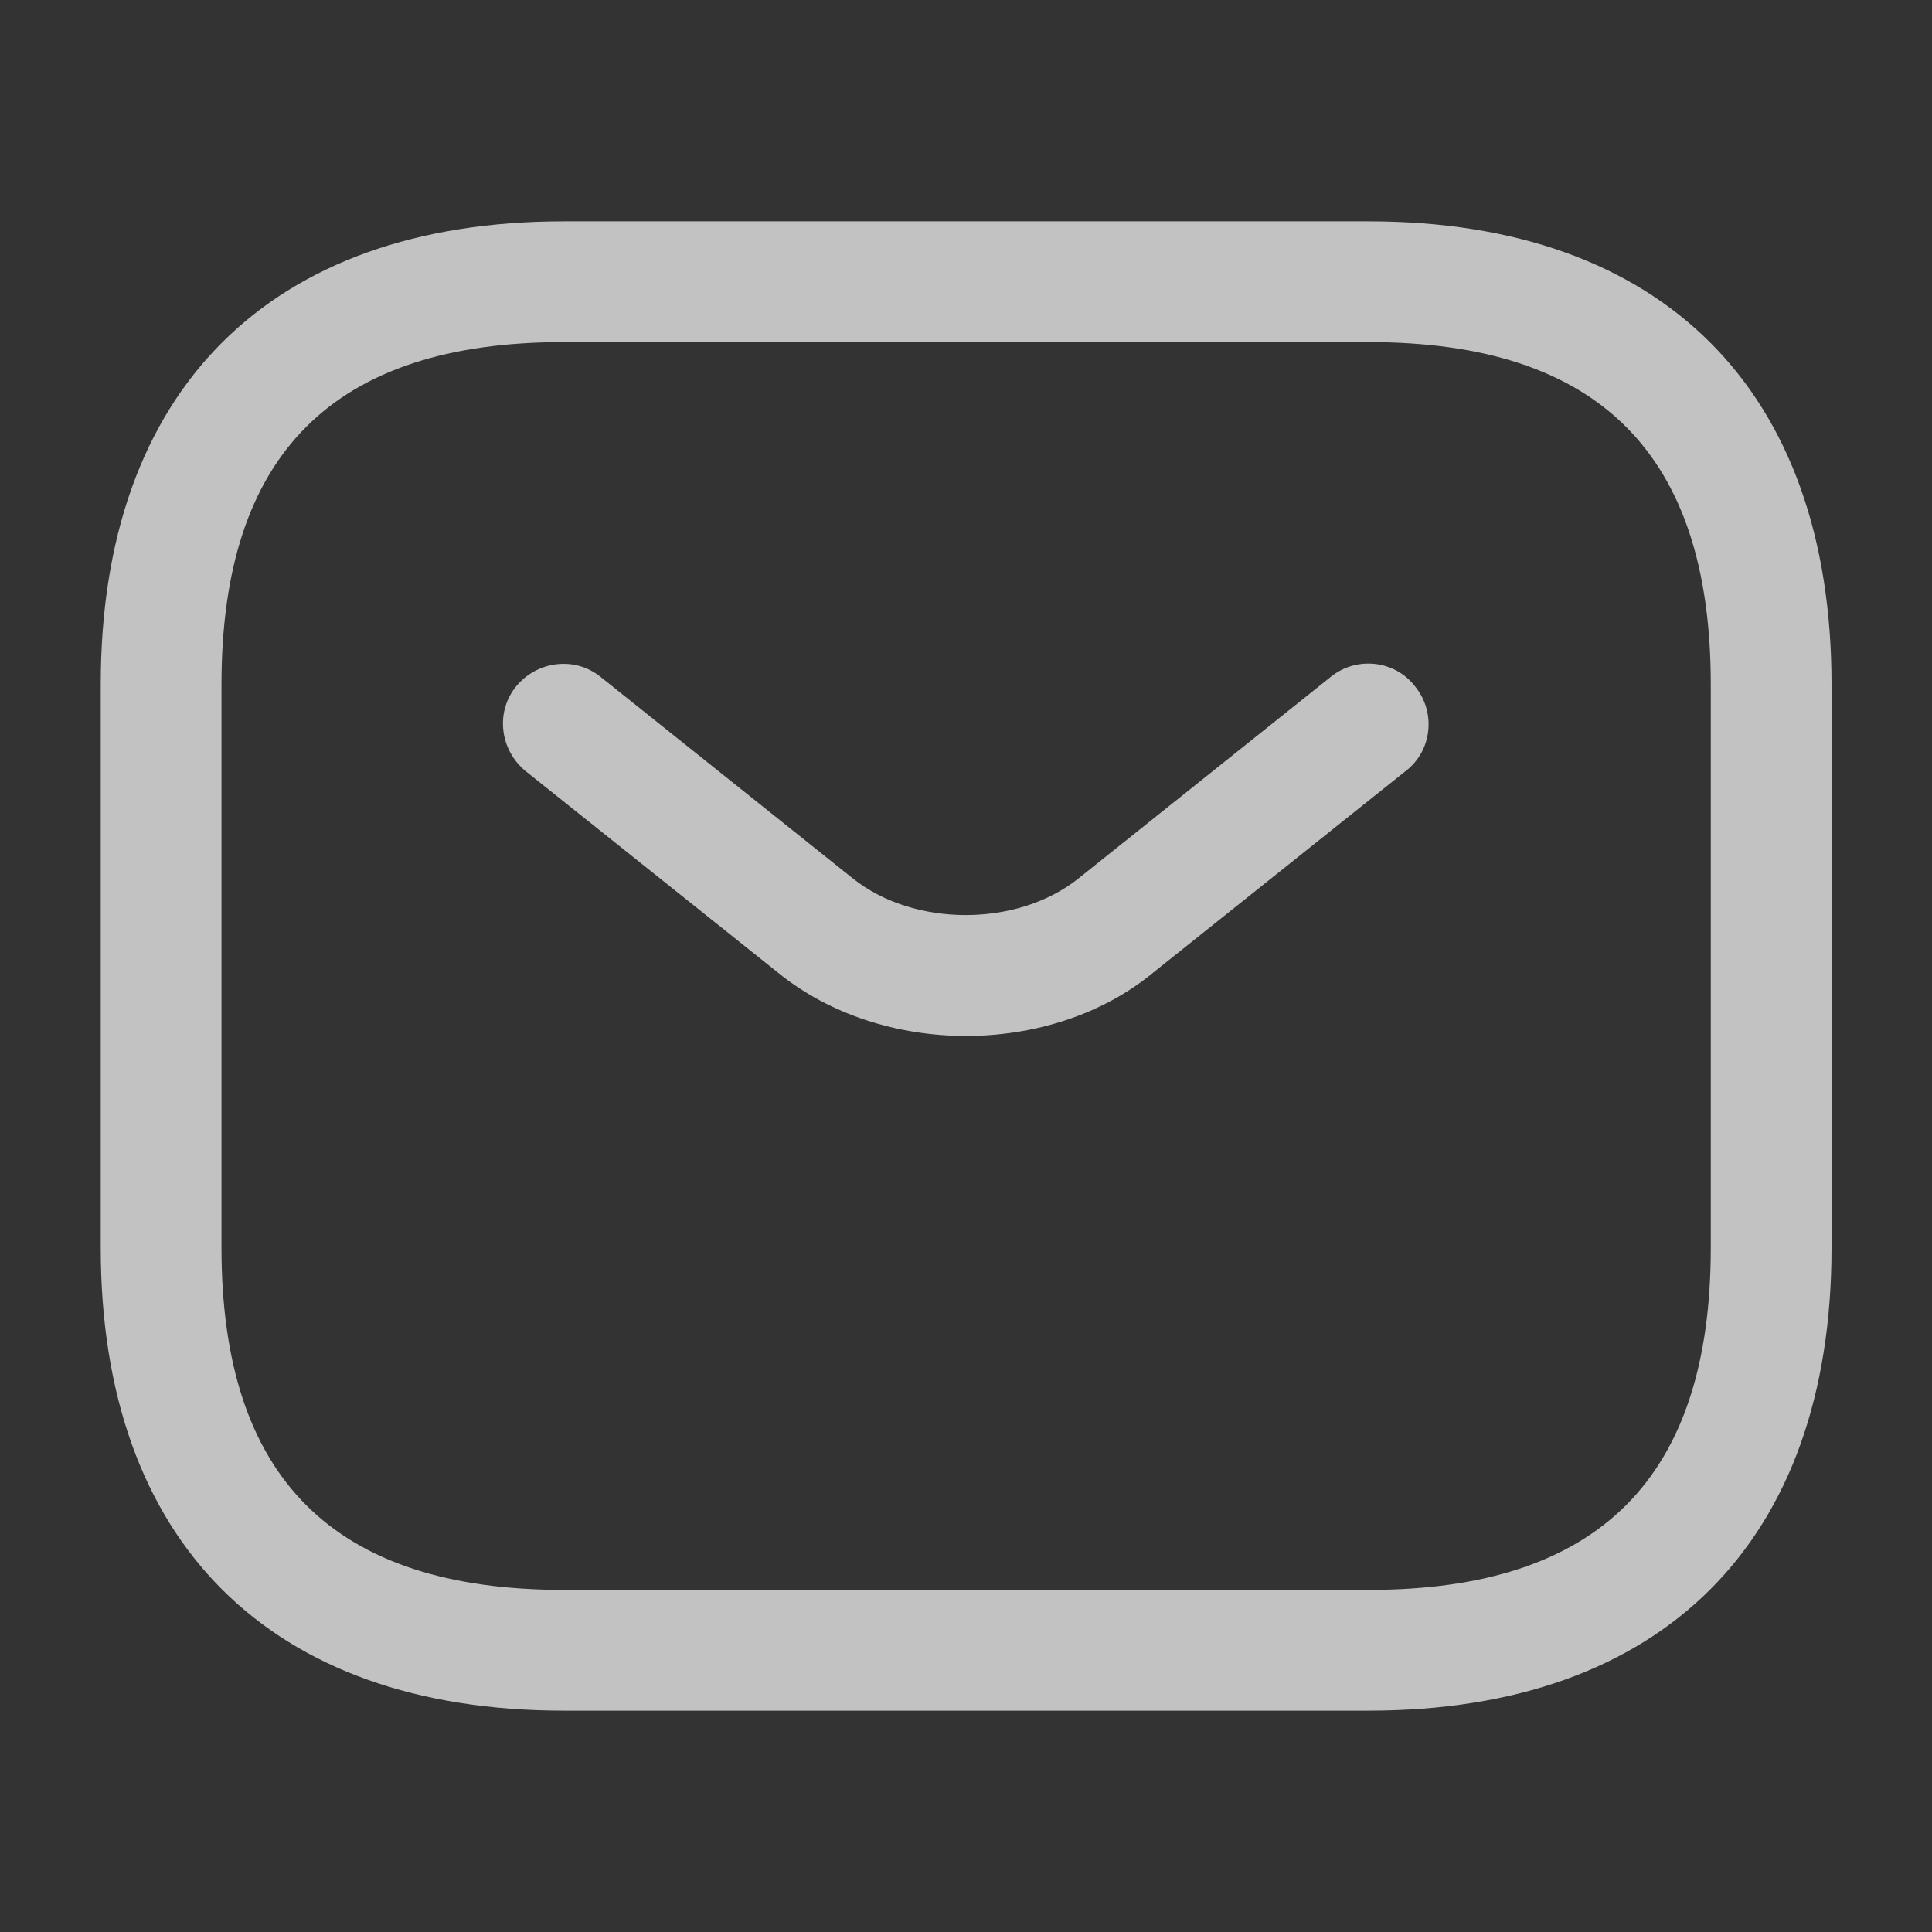
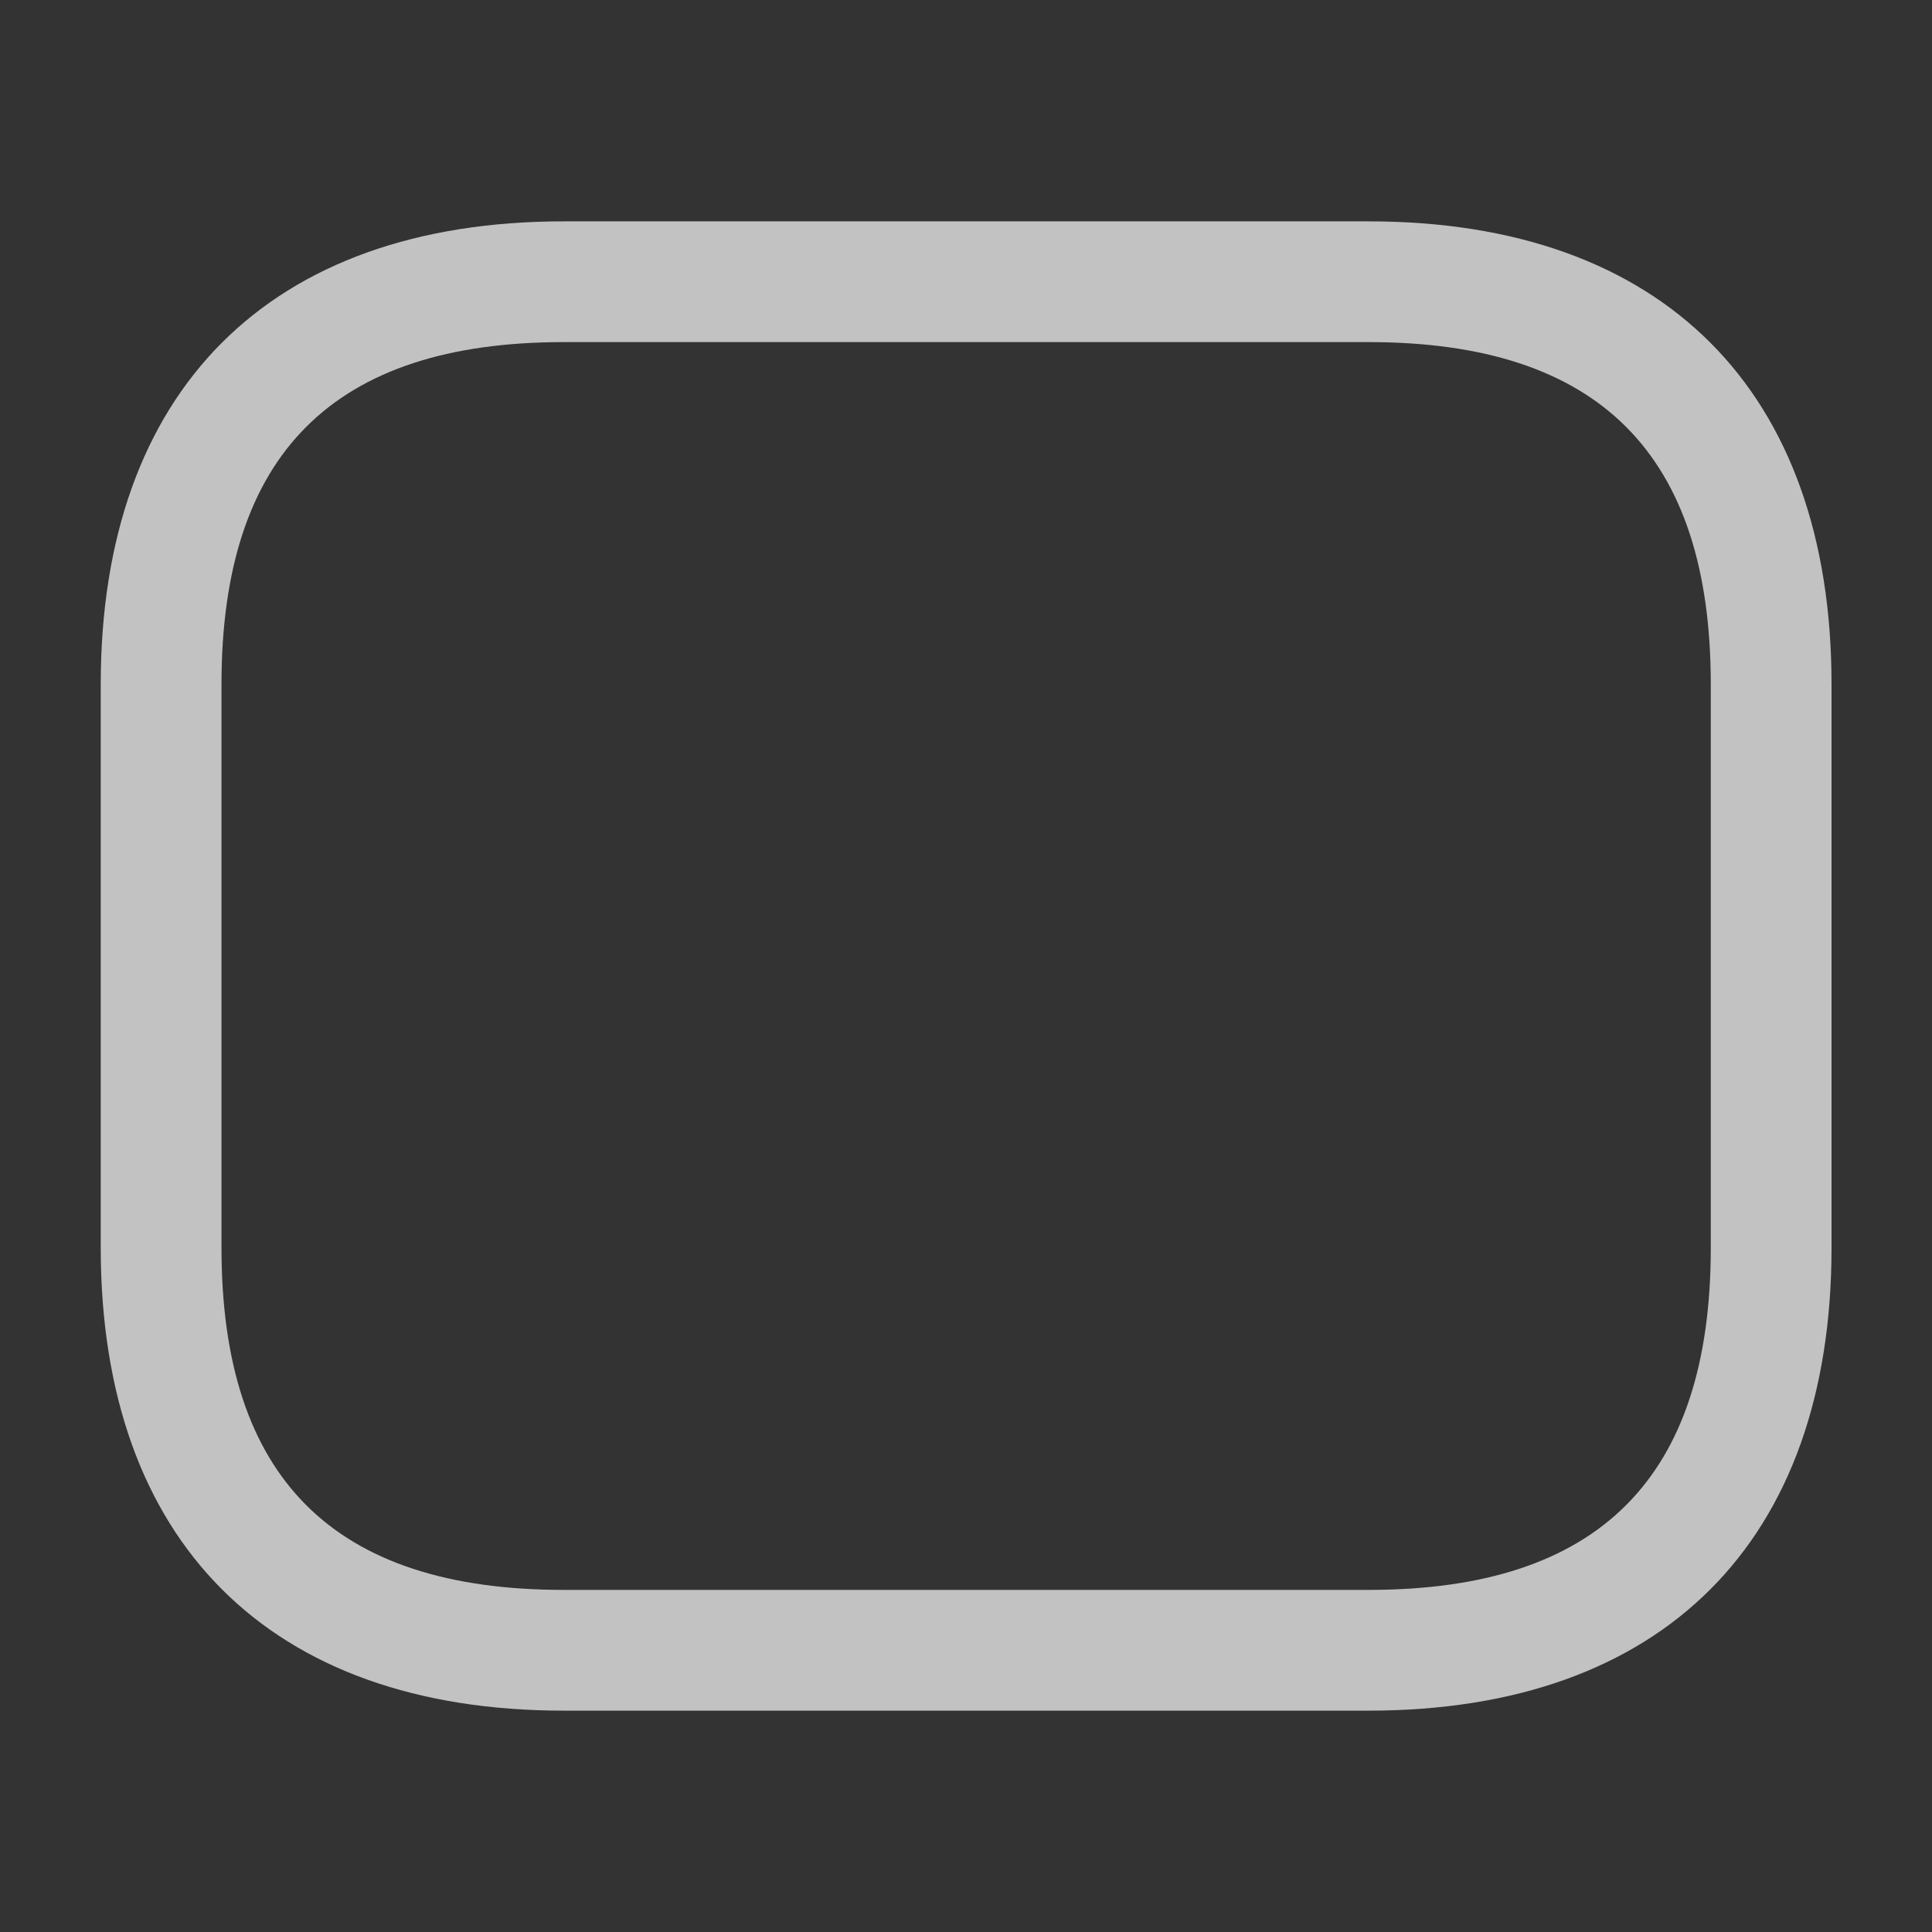
<svg xmlns="http://www.w3.org/2000/svg" width="14" height="14" viewBox="0 0 14 14" fill="none">
  <rect x="0" y="0" width="14" height="14" fill="#333333" stroke="none" />
  <g opacity="0.7">
    <path d="M9.918 12.396H4.085C1.955 12.396 0.73 11.171 0.73 9.042V4.959C0.73 2.829 1.955 1.604 4.085 1.604H9.918C12.047 1.604 13.272 2.829 13.272 4.959V9.042C13.272 11.171 12.047 12.396 9.918 12.396ZM4.085 2.479C2.416 2.479 1.605 3.29 1.605 4.959V9.042C1.605 10.71 2.416 11.521 4.085 11.521H9.918C11.586 11.521 12.397 10.71 12.397 9.042V4.959C12.397 3.29 11.586 2.479 9.918 2.479H4.085Z" fill="white" />
-     <path d="M7 7.507C6.51 7.507 6.014 7.355 5.635 7.046L3.809 5.588C3.623 5.436 3.588 5.162 3.739 4.975C3.891 4.789 4.165 4.754 4.352 4.905L6.178 6.364C6.621 6.72 7.374 6.72 7.817 6.364L9.643 4.905C9.829 4.754 10.109 4.783 10.255 4.975C10.407 5.162 10.378 5.442 10.185 5.588L8.359 7.046C7.986 7.355 7.49 7.507 7 7.507Z" fill="white" />
  </g>
</svg>